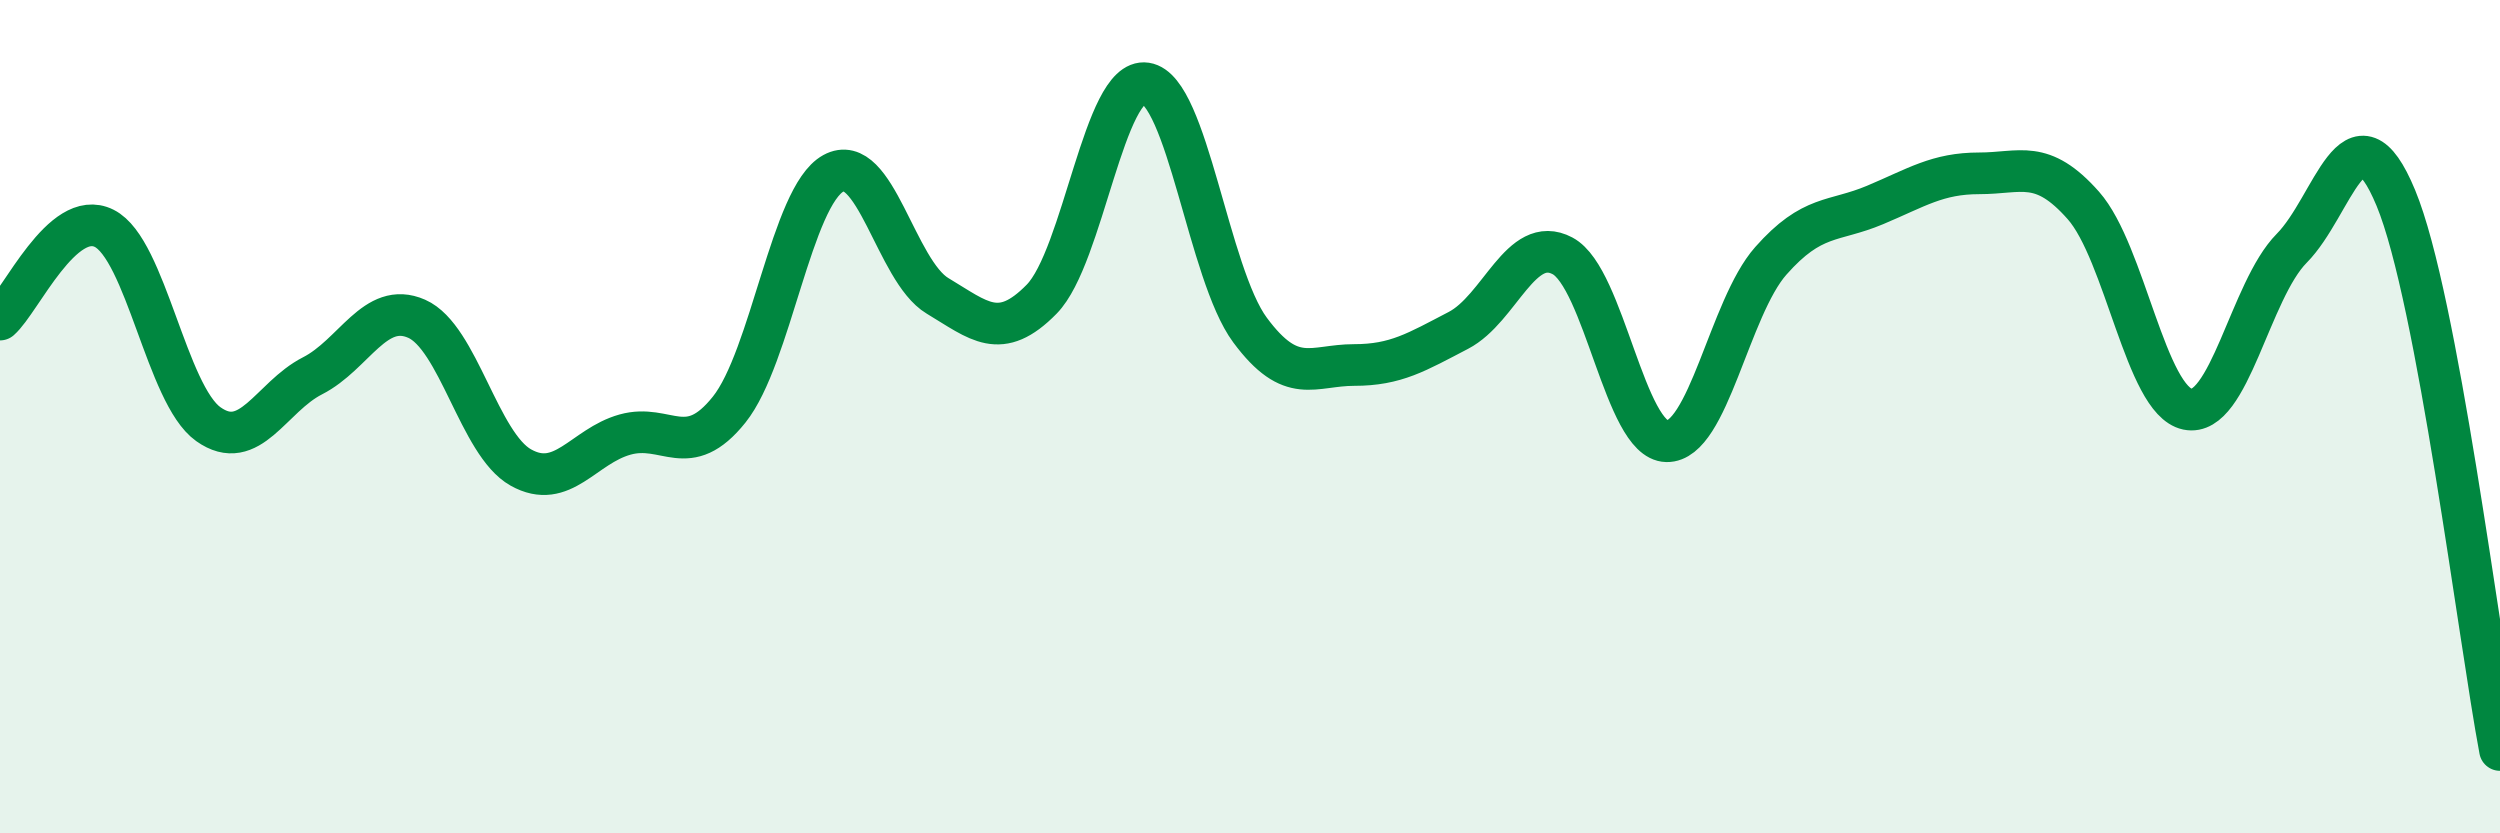
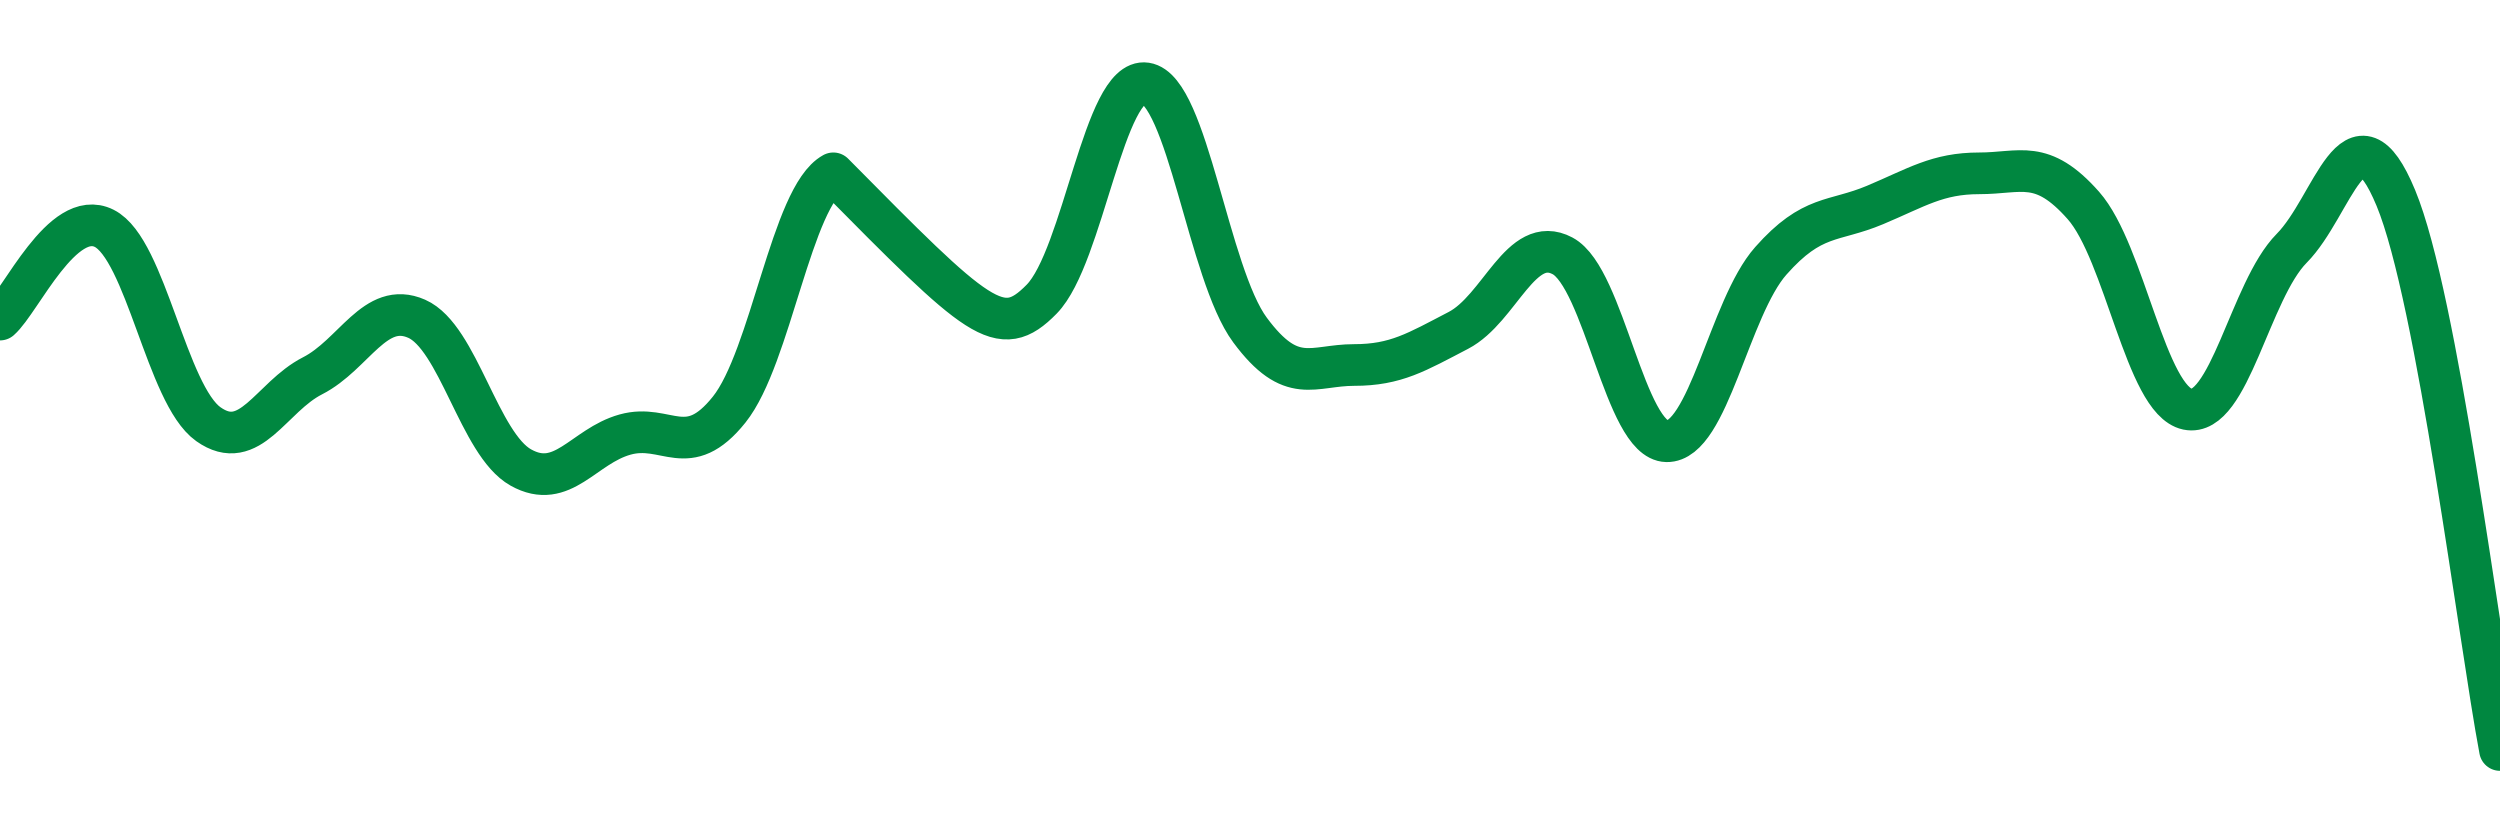
<svg xmlns="http://www.w3.org/2000/svg" width="60" height="20" viewBox="0 0 60 20">
-   <path d="M 0,7.67 C 0.5,7.23 1.5,4.98 2.5,5.48 C 3.5,5.98 4,9.47 5,10.18 C 6,10.89 6.5,9.53 7.5,9.02 C 8.5,8.51 9,7.21 10,7.65 C 11,8.09 11.5,10.66 12.5,11.22 C 13.5,11.78 14,10.71 15,10.43 C 16,10.15 16.5,11.08 17.5,9.83 C 18.5,8.58 19,4.71 20,4.16 C 21,3.61 21.5,6.5 22.5,7.1 C 23.5,7.7 24,8.2 25,7.18 C 26,6.16 26.5,1.85 27.5,2 C 28.5,2.15 29,6.57 30,7.92 C 31,9.27 31.5,8.76 32.5,8.76 C 33.5,8.76 34,8.45 35,7.93 C 36,7.41 36.5,5.61 37.5,6.14 C 38.5,6.67 39,10.57 40,10.59 C 41,10.61 41.5,7.39 42.5,6.26 C 43.5,5.13 44,5.34 45,4.92 C 46,4.5 46.5,4.16 47.5,4.16 C 48.5,4.16 49,3.8 50,4.93 C 51,6.06 51.5,9.61 52.5,9.82 C 53.5,10.03 54,6.97 55,5.96 C 56,4.95 56.5,2.34 57.5,4.75 C 58.5,7.16 59.5,15.35 60,18L60 20L0 20Z" fill="#008740" opacity="0.1" stroke-linecap="round" stroke-linejoin="round" />
-   <path d="M 0,7.67 C 0.5,7.23 1.5,4.98 2.5,5.48 C 3.5,5.98 4,9.47 5,10.18 C 6,10.89 6.5,9.53 7.5,9.02 C 8.5,8.51 9,7.21 10,7.65 C 11,8.09 11.5,10.66 12.5,11.22 C 13.5,11.78 14,10.71 15,10.43 C 16,10.15 16.5,11.08 17.5,9.83 C 18.5,8.58 19,4.71 20,4.16 C 21,3.61 21.5,6.5 22.5,7.1 C 23.5,7.7 24,8.2 25,7.18 C 26,6.16 26.5,1.85 27.5,2 C 28.5,2.15 29,6.57 30,7.92 C 31,9.27 31.5,8.76 32.5,8.76 C 33.5,8.76 34,8.45 35,7.93 C 36,7.41 36.5,5.61 37.5,6.14 C 38.5,6.67 39,10.57 40,10.59 C 41,10.61 41.5,7.39 42.5,6.26 C 43.5,5.13 44,5.34 45,4.92 C 46,4.5 46.5,4.16 47.5,4.16 C 48.5,4.16 49,3.8 50,4.93 C 51,6.06 51.5,9.61 52.5,9.82 C 53.5,10.03 54,6.97 55,5.96 C 56,4.95 56.5,2.34 57.5,4.75 C 58.5,7.16 59.5,15.35 60,18" stroke="#008740" stroke-width="1" fill="none" stroke-linecap="round" stroke-linejoin="round" />
+   <path d="M 0,7.67 C 0.5,7.23 1.5,4.98 2.5,5.48 C 3.5,5.98 4,9.47 5,10.18 C 6,10.89 6.5,9.53 7.5,9.02 C 8.5,8.51 9,7.21 10,7.65 C 11,8.09 11.5,10.66 12.5,11.22 C 13.5,11.78 14,10.71 15,10.43 C 16,10.15 16.5,11.08 17.5,9.83 C 18.5,8.58 19,4.71 20,4.16 C 23.5,7.7 24,8.2 25,7.18 C 26,6.16 26.5,1.85 27.5,2 C 28.5,2.15 29,6.57 30,7.92 C 31,9.27 31.5,8.76 32.5,8.76 C 33.5,8.76 34,8.45 35,7.93 C 36,7.41 36.5,5.61 37.5,6.14 C 38.5,6.67 39,10.57 40,10.59 C 41,10.61 41.5,7.39 42.5,6.26 C 43.5,5.13 44,5.34 45,4.92 C 46,4.5 46.5,4.16 47.5,4.16 C 48.5,4.16 49,3.8 50,4.93 C 51,6.06 51.5,9.61 52.5,9.82 C 53.5,10.03 54,6.97 55,5.96 C 56,4.95 56.5,2.34 57.5,4.75 C 58.5,7.16 59.5,15.35 60,18" stroke="#008740" stroke-width="1" fill="none" stroke-linecap="round" stroke-linejoin="round" />
</svg>